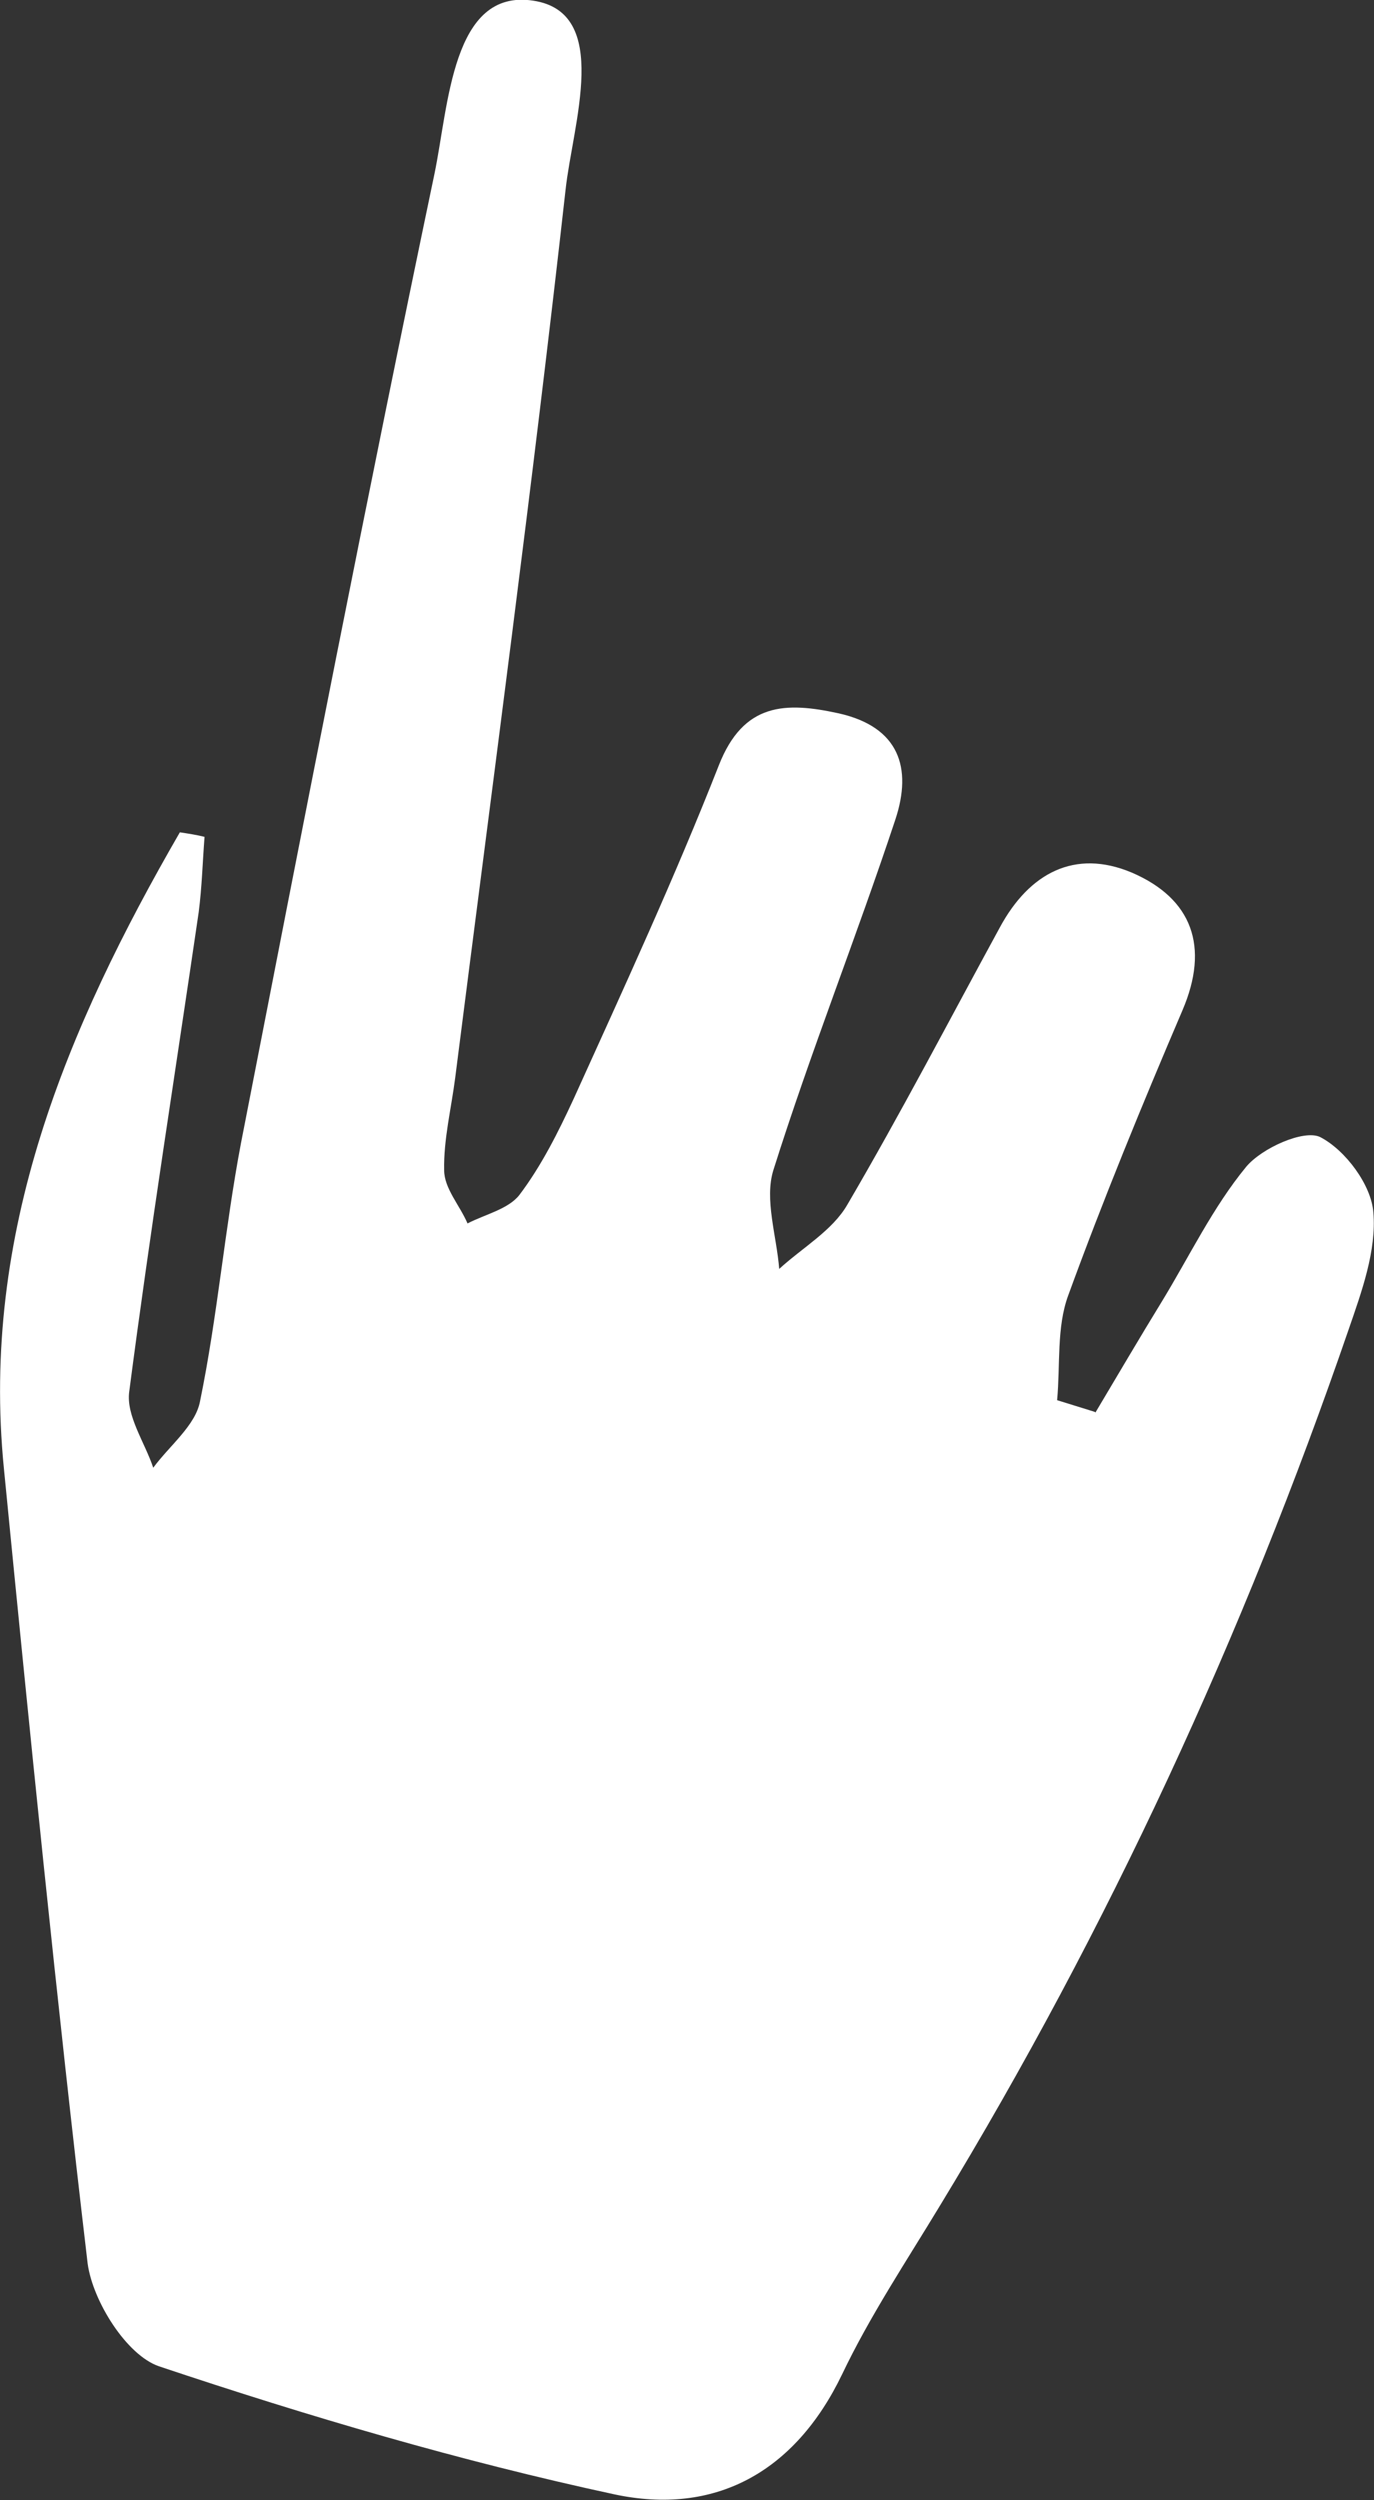
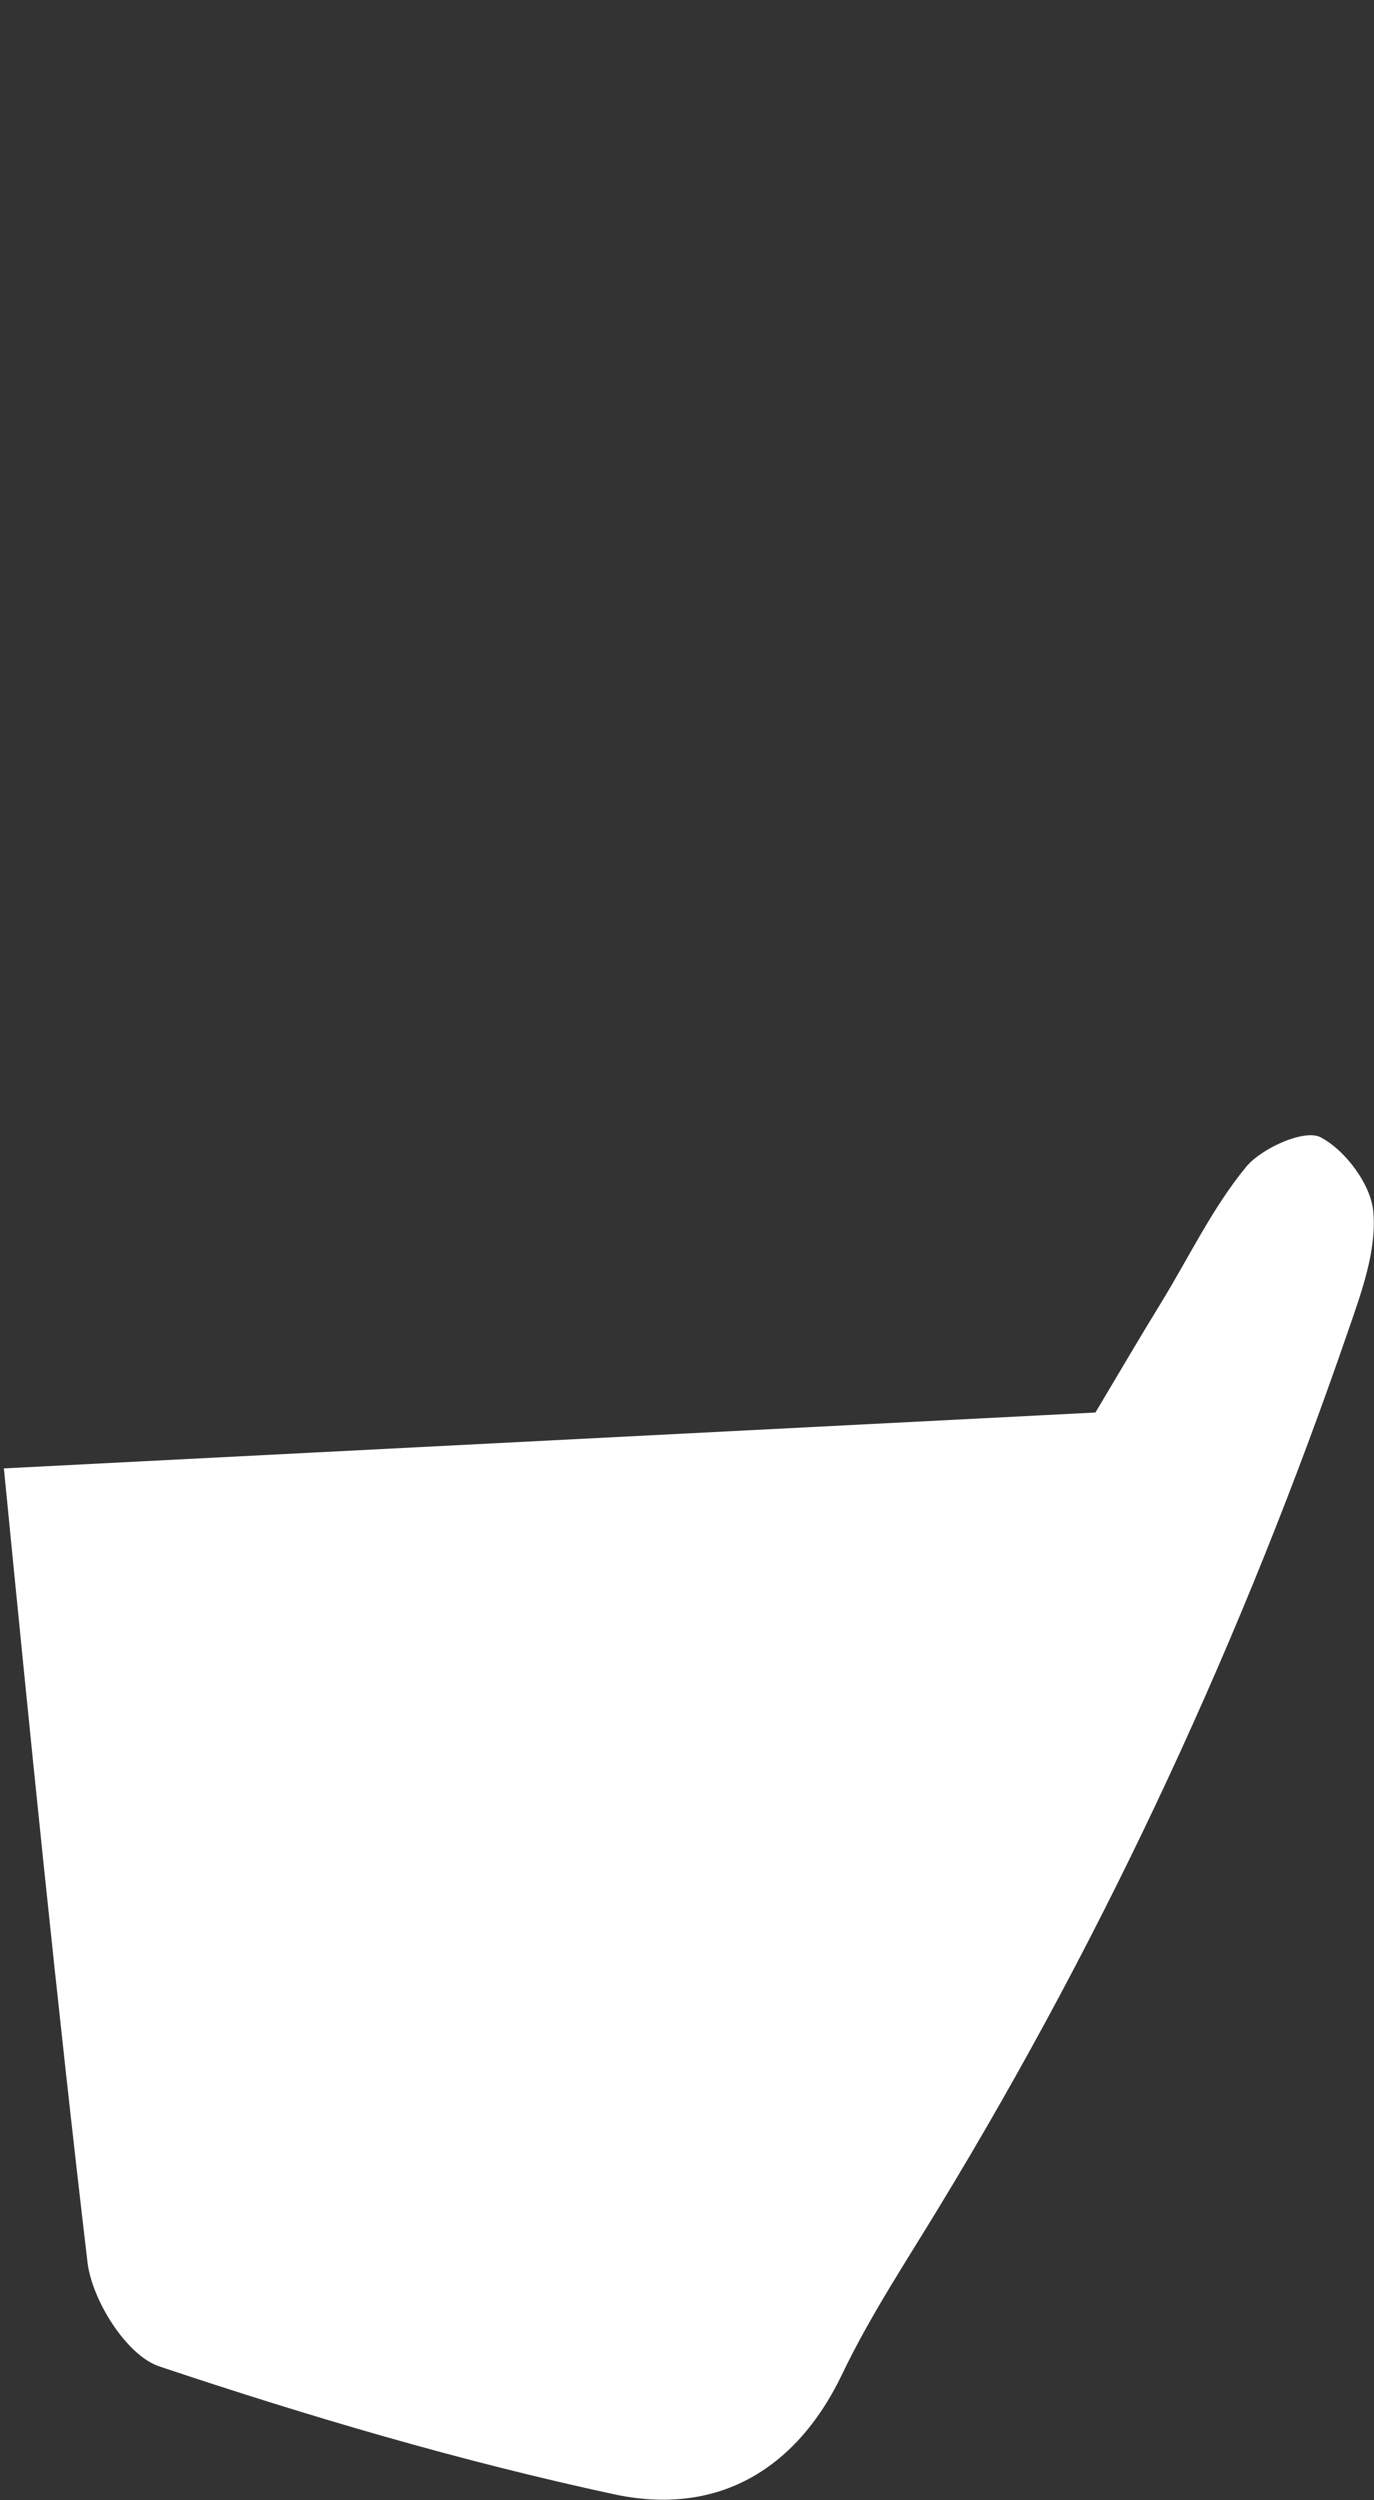
<svg xmlns="http://www.w3.org/2000/svg" id="image" viewBox="0 0 21.16 38.48">
  <rect x="0" y="0" width="21.16" height="38.48" fill="#333333" stroke="none" />
  <defs>
    <style>.cls-1{fill:#fff;stroke-width:0px;}</style>
  </defs>
-   <path class="cls-1" d="m16.87,21.74c.34-.57.68-1.15,1.03-1.72.42-.69.78-1.44,1.29-2.06.24-.29.89-.58,1.14-.46.39.2.79.74.82,1.16.05.59-.18,1.22-.38,1.8-1.62,4.71-3.7,9.22-6.29,13.48-.52.86-1.08,1.7-1.51,2.6-.73,1.52-1.97,2.18-3.51,1.85-2.37-.51-4.71-1.2-7.01-1.97-.5-.17-1.02-1-1.1-1.58C.87,30.77.46,26.68.06,22.6c-.36-3.63.97-6.78,2.71-9.79.13.02.26.04.38.07-.03.39-.04.77-.09,1.16-.36,2.46-.75,4.92-1.07,7.38-.05.37.24.78.37,1.17.25-.34.65-.65.72-1.02.27-1.31.38-2.65.63-3.97.97-4.98,1.94-9.95,2.98-14.92.22-1.05.27-2.86,1.52-2.67,1.21.18.61,1.9.5,2.91-.51,4.56-1.12,9.11-1.7,13.67-.06.47-.18.95-.17,1.42,0,.28.24.54.36.82.27-.14.63-.22.8-.44.34-.45.6-.97.84-1.49.77-1.7,1.55-3.39,2.23-5.12.38-.97,1.03-.98,1.85-.8.93.21,1.13.84.87,1.63-.6,1.81-1.31,3.59-1.88,5.4-.14.45.05,1.01.09,1.52.36-.33.82-.59,1.05-.99.82-1.4,1.57-2.84,2.35-4.27.45-.83,1.15-1.21,2.03-.84.93.4,1.2,1.14.78,2.12-.62,1.45-1.22,2.91-1.76,4.39-.18.49-.12,1.07-.17,1.61.19.06.39.12.58.18Z" />
+   <path class="cls-1" d="m16.87,21.74c.34-.57.68-1.15,1.03-1.72.42-.69.78-1.44,1.29-2.06.24-.29.89-.58,1.14-.46.39.2.79.74.82,1.16.05.59-.18,1.22-.38,1.8-1.62,4.71-3.7,9.22-6.29,13.48-.52.86-1.08,1.7-1.51,2.6-.73,1.52-1.97,2.18-3.51,1.85-2.37-.51-4.71-1.2-7.01-1.97-.5-.17-1.02-1-1.1-1.58C.87,30.77.46,26.68.06,22.6Z" />
</svg>